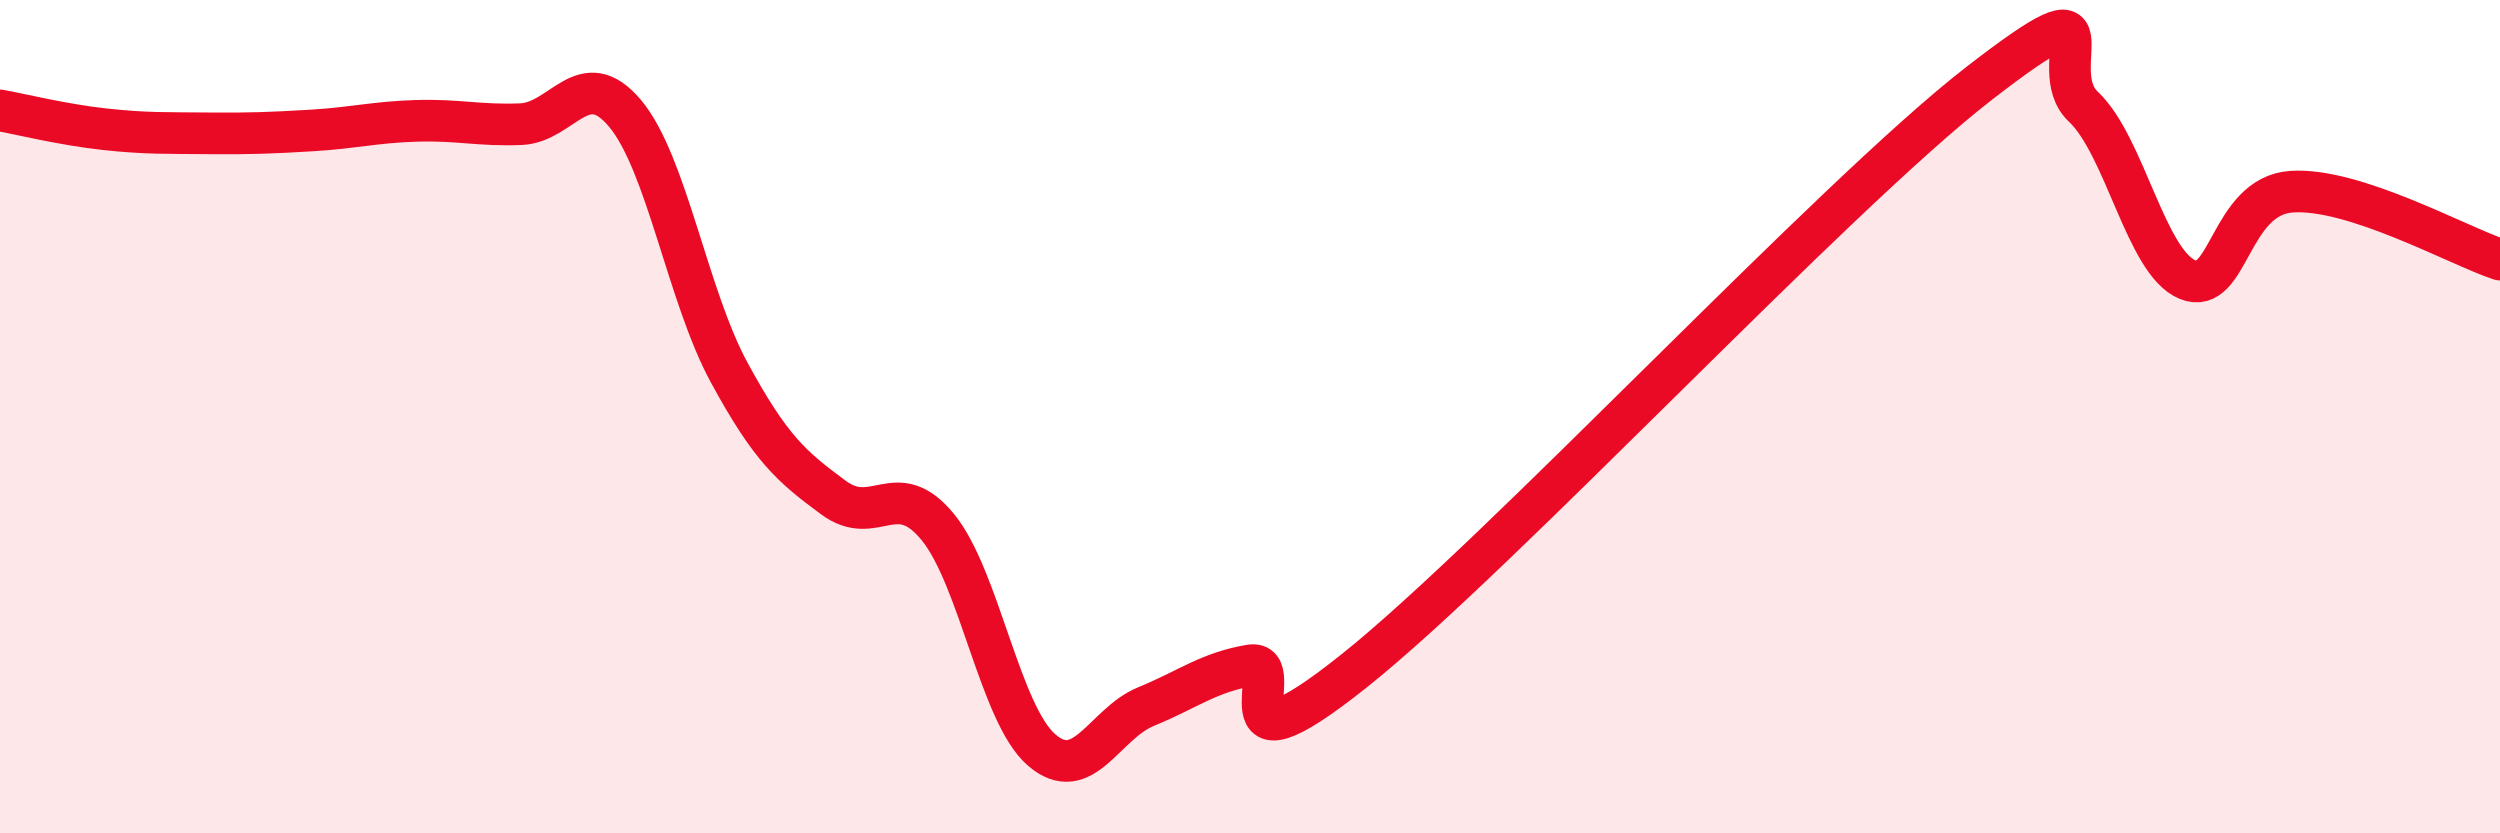
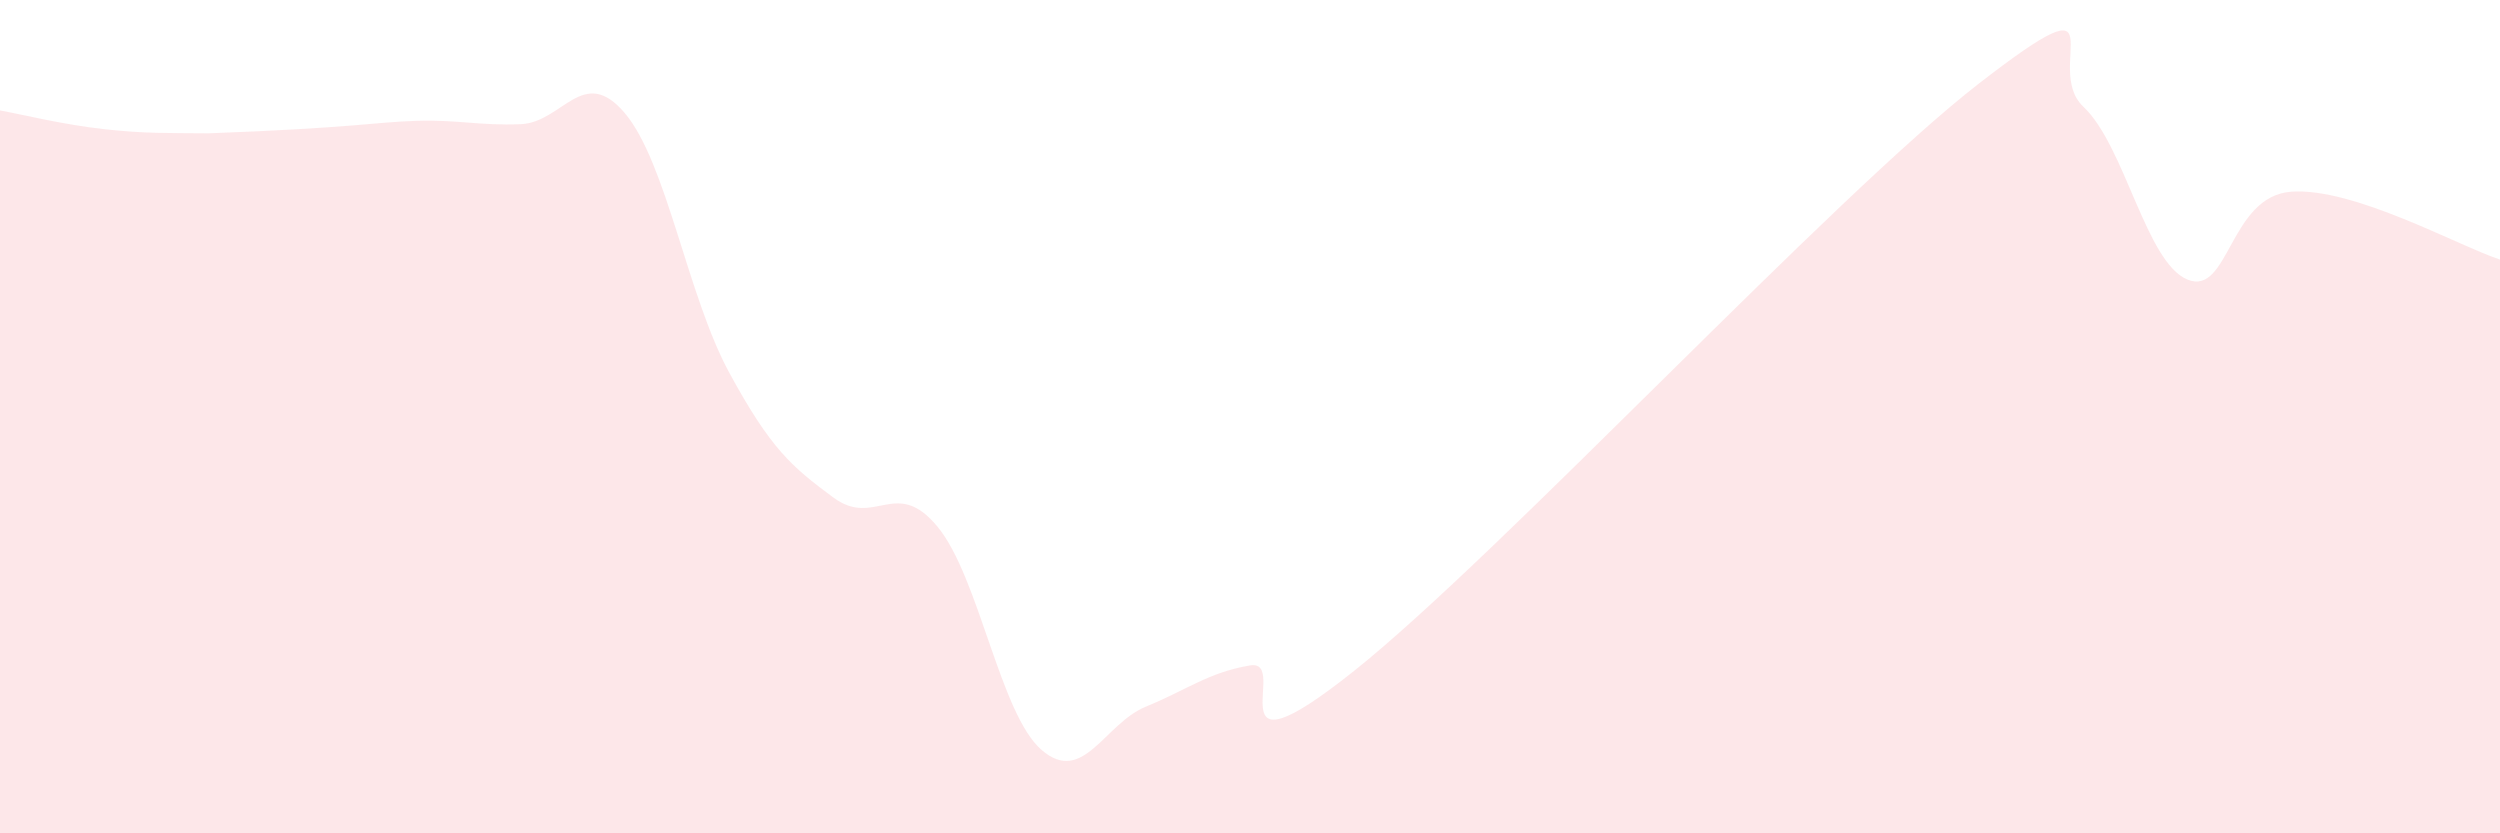
<svg xmlns="http://www.w3.org/2000/svg" width="60" height="20" viewBox="0 0 60 20">
-   <path d="M 0,2.65 C 0.5,2.74 1.5,2.99 2.5,3.1 C 3.5,3.21 4,3.19 5,3.2 C 6,3.21 6.5,3.19 7.5,3.13 C 8.5,3.07 9,2.93 10,2.9 C 11,2.87 11.5,3.02 12.5,2.98 C 13.5,2.94 14,1.53 15,2.72 C 16,3.91 16.5,7.1 17.5,8.94 C 18.5,10.78 19,11.2 20,11.94 C 21,12.68 21.5,11.43 22.5,12.64 C 23.5,13.85 24,17.14 25,18 C 26,18.86 26.5,17.37 27.5,16.96 C 28.5,16.55 29,16.14 30,15.97 C 31,15.8 29,18.89 32.5,16.1 C 36,13.31 44,4.71 47.5,2 C 51,-0.71 49,1.62 50,2.56 C 51,3.5 51.5,6.3 52.5,6.71 C 53.5,7.12 53.5,4.7 55,4.6 C 56.5,4.5 59,5.9 60,6.23L60 20L0 20Z" fill="#EB0A25" opacity="0.1" stroke-linecap="round" stroke-linejoin="round" />
-   <path d="M 0,2.65 C 0.5,2.74 1.5,2.99 2.5,3.1 C 3.5,3.21 4,3.19 5,3.2 C 6,3.21 6.5,3.19 7.5,3.13 C 8.5,3.07 9,2.93 10,2.9 C 11,2.87 11.5,3.02 12.5,2.98 C 13.5,2.94 14,1.53 15,2.72 C 16,3.91 16.5,7.1 17.5,8.94 C 18.5,10.78 19,11.2 20,11.94 C 21,12.68 21.5,11.43 22.5,12.64 C 23.5,13.85 24,17.14 25,18 C 26,18.86 26.5,17.37 27.5,16.96 C 28.5,16.55 29,16.14 30,15.97 C 31,15.8 29,18.89 32.5,16.1 C 36,13.31 44,4.71 47.5,2 C 51,-0.71 49,1.62 50,2.56 C 51,3.5 51.5,6.3 52.5,6.71 C 53.5,7.12 53.5,4.7 55,4.6 C 56.5,4.5 59,5.9 60,6.23" stroke="#EB0A25" stroke-width="1" fill="none" stroke-linecap="round" stroke-linejoin="round" />
+   <path d="M 0,2.65 C 0.5,2.74 1.5,2.99 2.5,3.1 C 3.5,3.21 4,3.19 5,3.2 C 8.5,3.07 9,2.93 10,2.9 C 11,2.87 11.5,3.02 12.5,2.98 C 13.5,2.94 14,1.53 15,2.72 C 16,3.91 16.5,7.1 17.5,8.94 C 18.5,10.78 19,11.2 20,11.94 C 21,12.68 21.5,11.43 22.5,12.64 C 23.5,13.85 24,17.14 25,18 C 26,18.86 26.5,17.37 27.5,16.96 C 28.5,16.55 29,16.14 30,15.97 C 31,15.8 29,18.89 32.5,16.1 C 36,13.31 44,4.71 47.5,2 C 51,-0.71 49,1.62 50,2.56 C 51,3.5 51.5,6.3 52.5,6.71 C 53.5,7.12 53.5,4.7 55,4.6 C 56.5,4.5 59,5.9 60,6.23L60 20L0 20Z" fill="#EB0A25" opacity="0.1" stroke-linecap="round" stroke-linejoin="round" />
</svg>